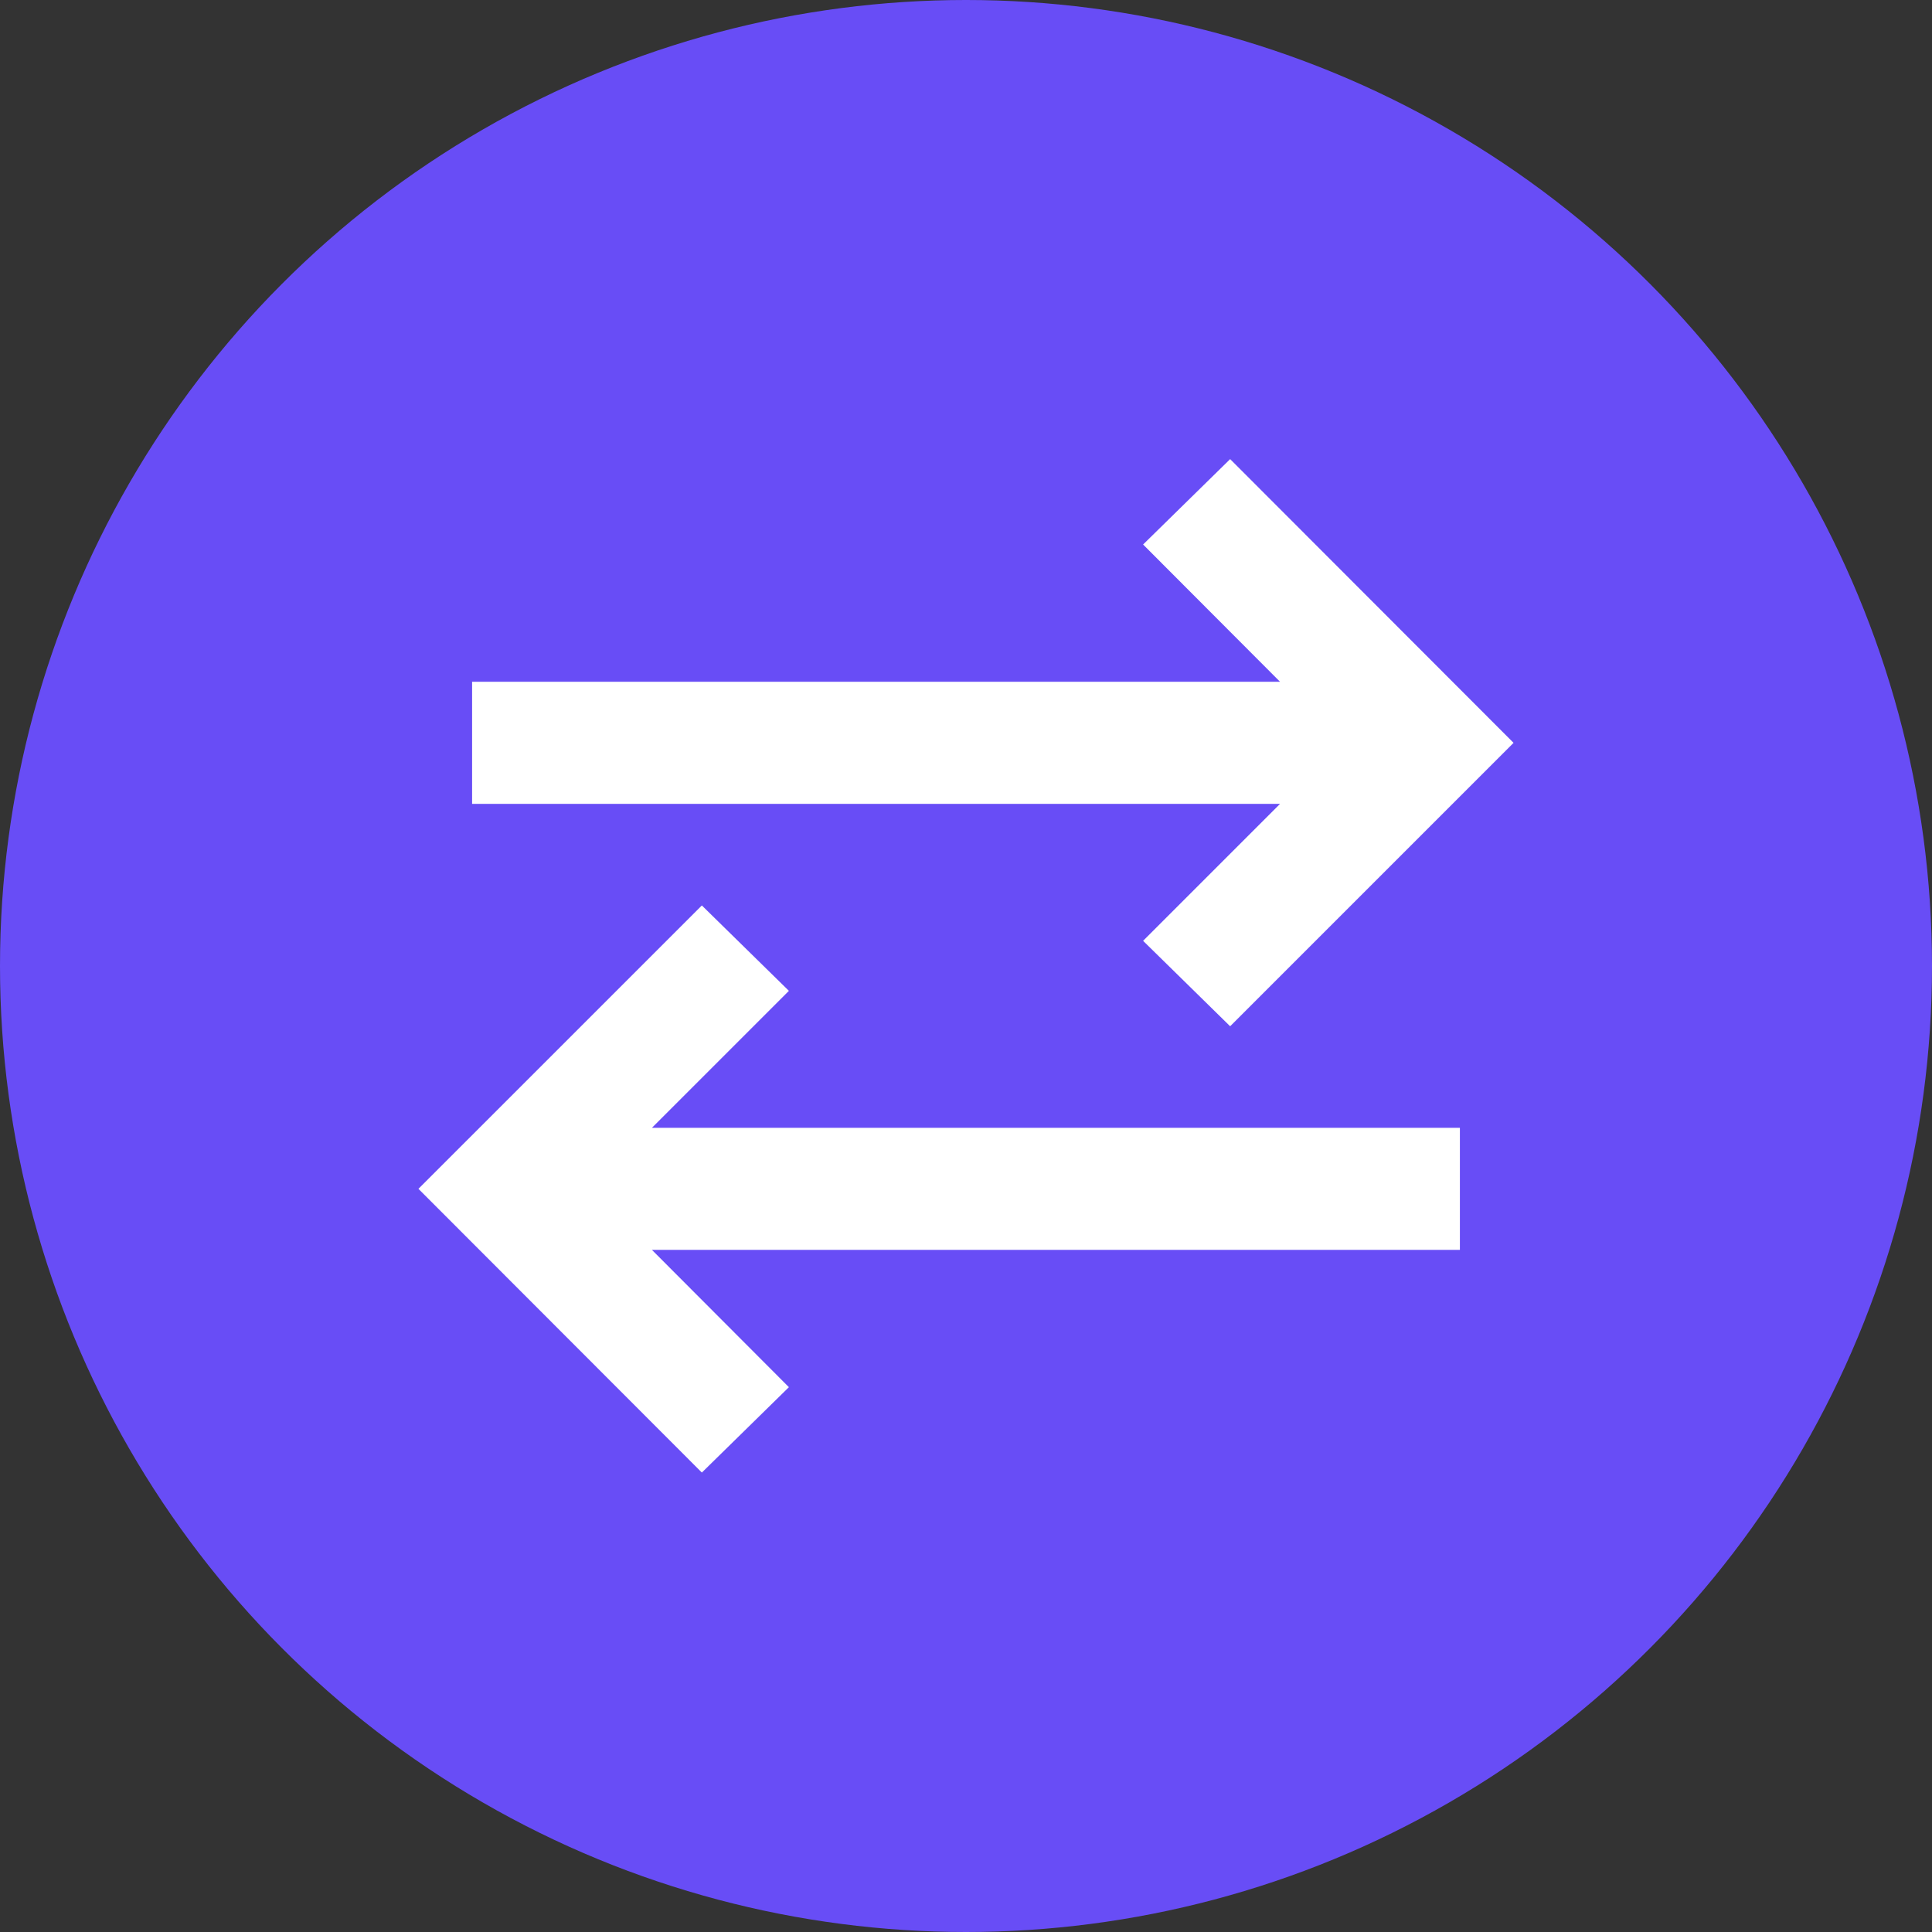
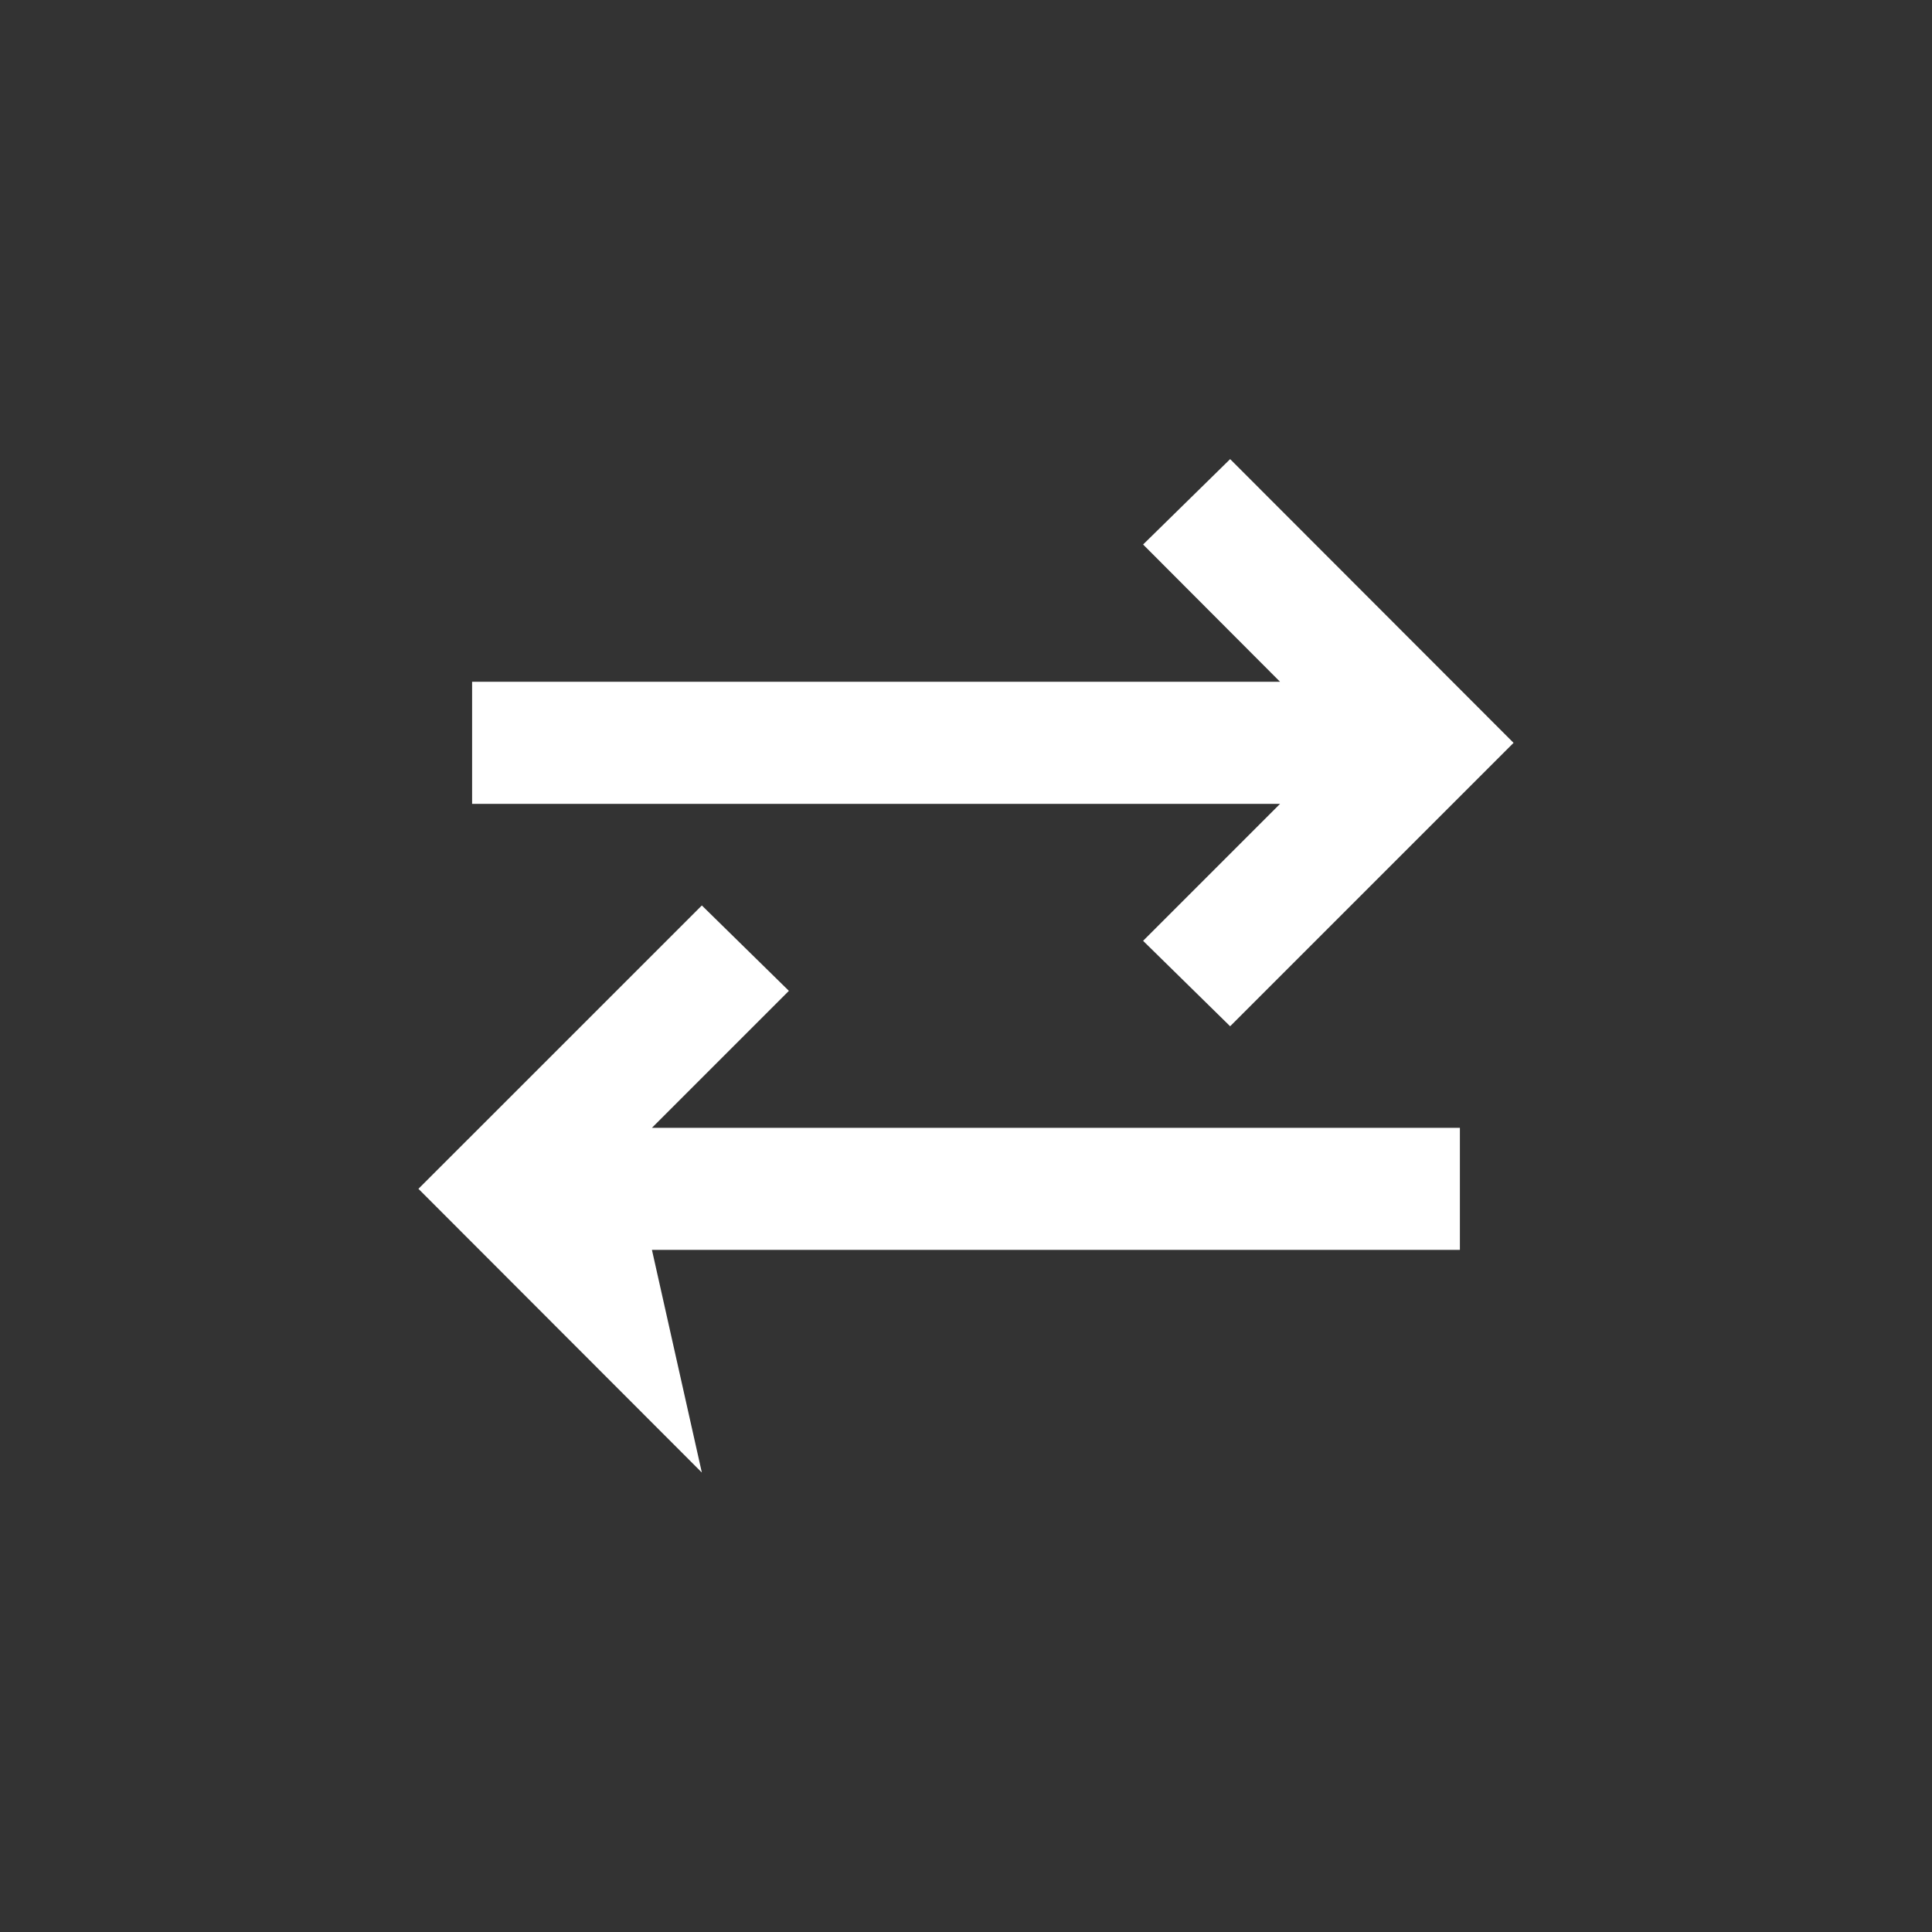
<svg xmlns="http://www.w3.org/2000/svg" width="36" height="36" viewBox="0 0 36 36" fill="none">
  <rect x="0" y="0" width="36" height="36" fill="#333333" stroke="none" />
-   <circle cx="18" cy="18" r="18" fill="#684DF6" />
-   <path d="M13.078 27.439L7.797 22.152L13.078 16.872L14.7 18.463L12.148 21.015H27.203V23.29H12.148L14.7 25.848L13.078 27.439ZM22.922 19.123L21.3 17.531L23.852 14.979H8.797V12.704H23.852L21.3 10.146L22.922 8.555L28.203 13.842L22.922 19.123Z" fill="white" />
+   <path d="M13.078 27.439L7.797 22.152L13.078 16.872L14.7 18.463L12.148 21.015H27.203V23.29H12.148L13.078 27.439ZM22.922 19.123L21.3 17.531L23.852 14.979H8.797V12.704H23.852L21.3 10.146L22.922 8.555L28.203 13.842L22.922 19.123Z" fill="white" />
</svg>